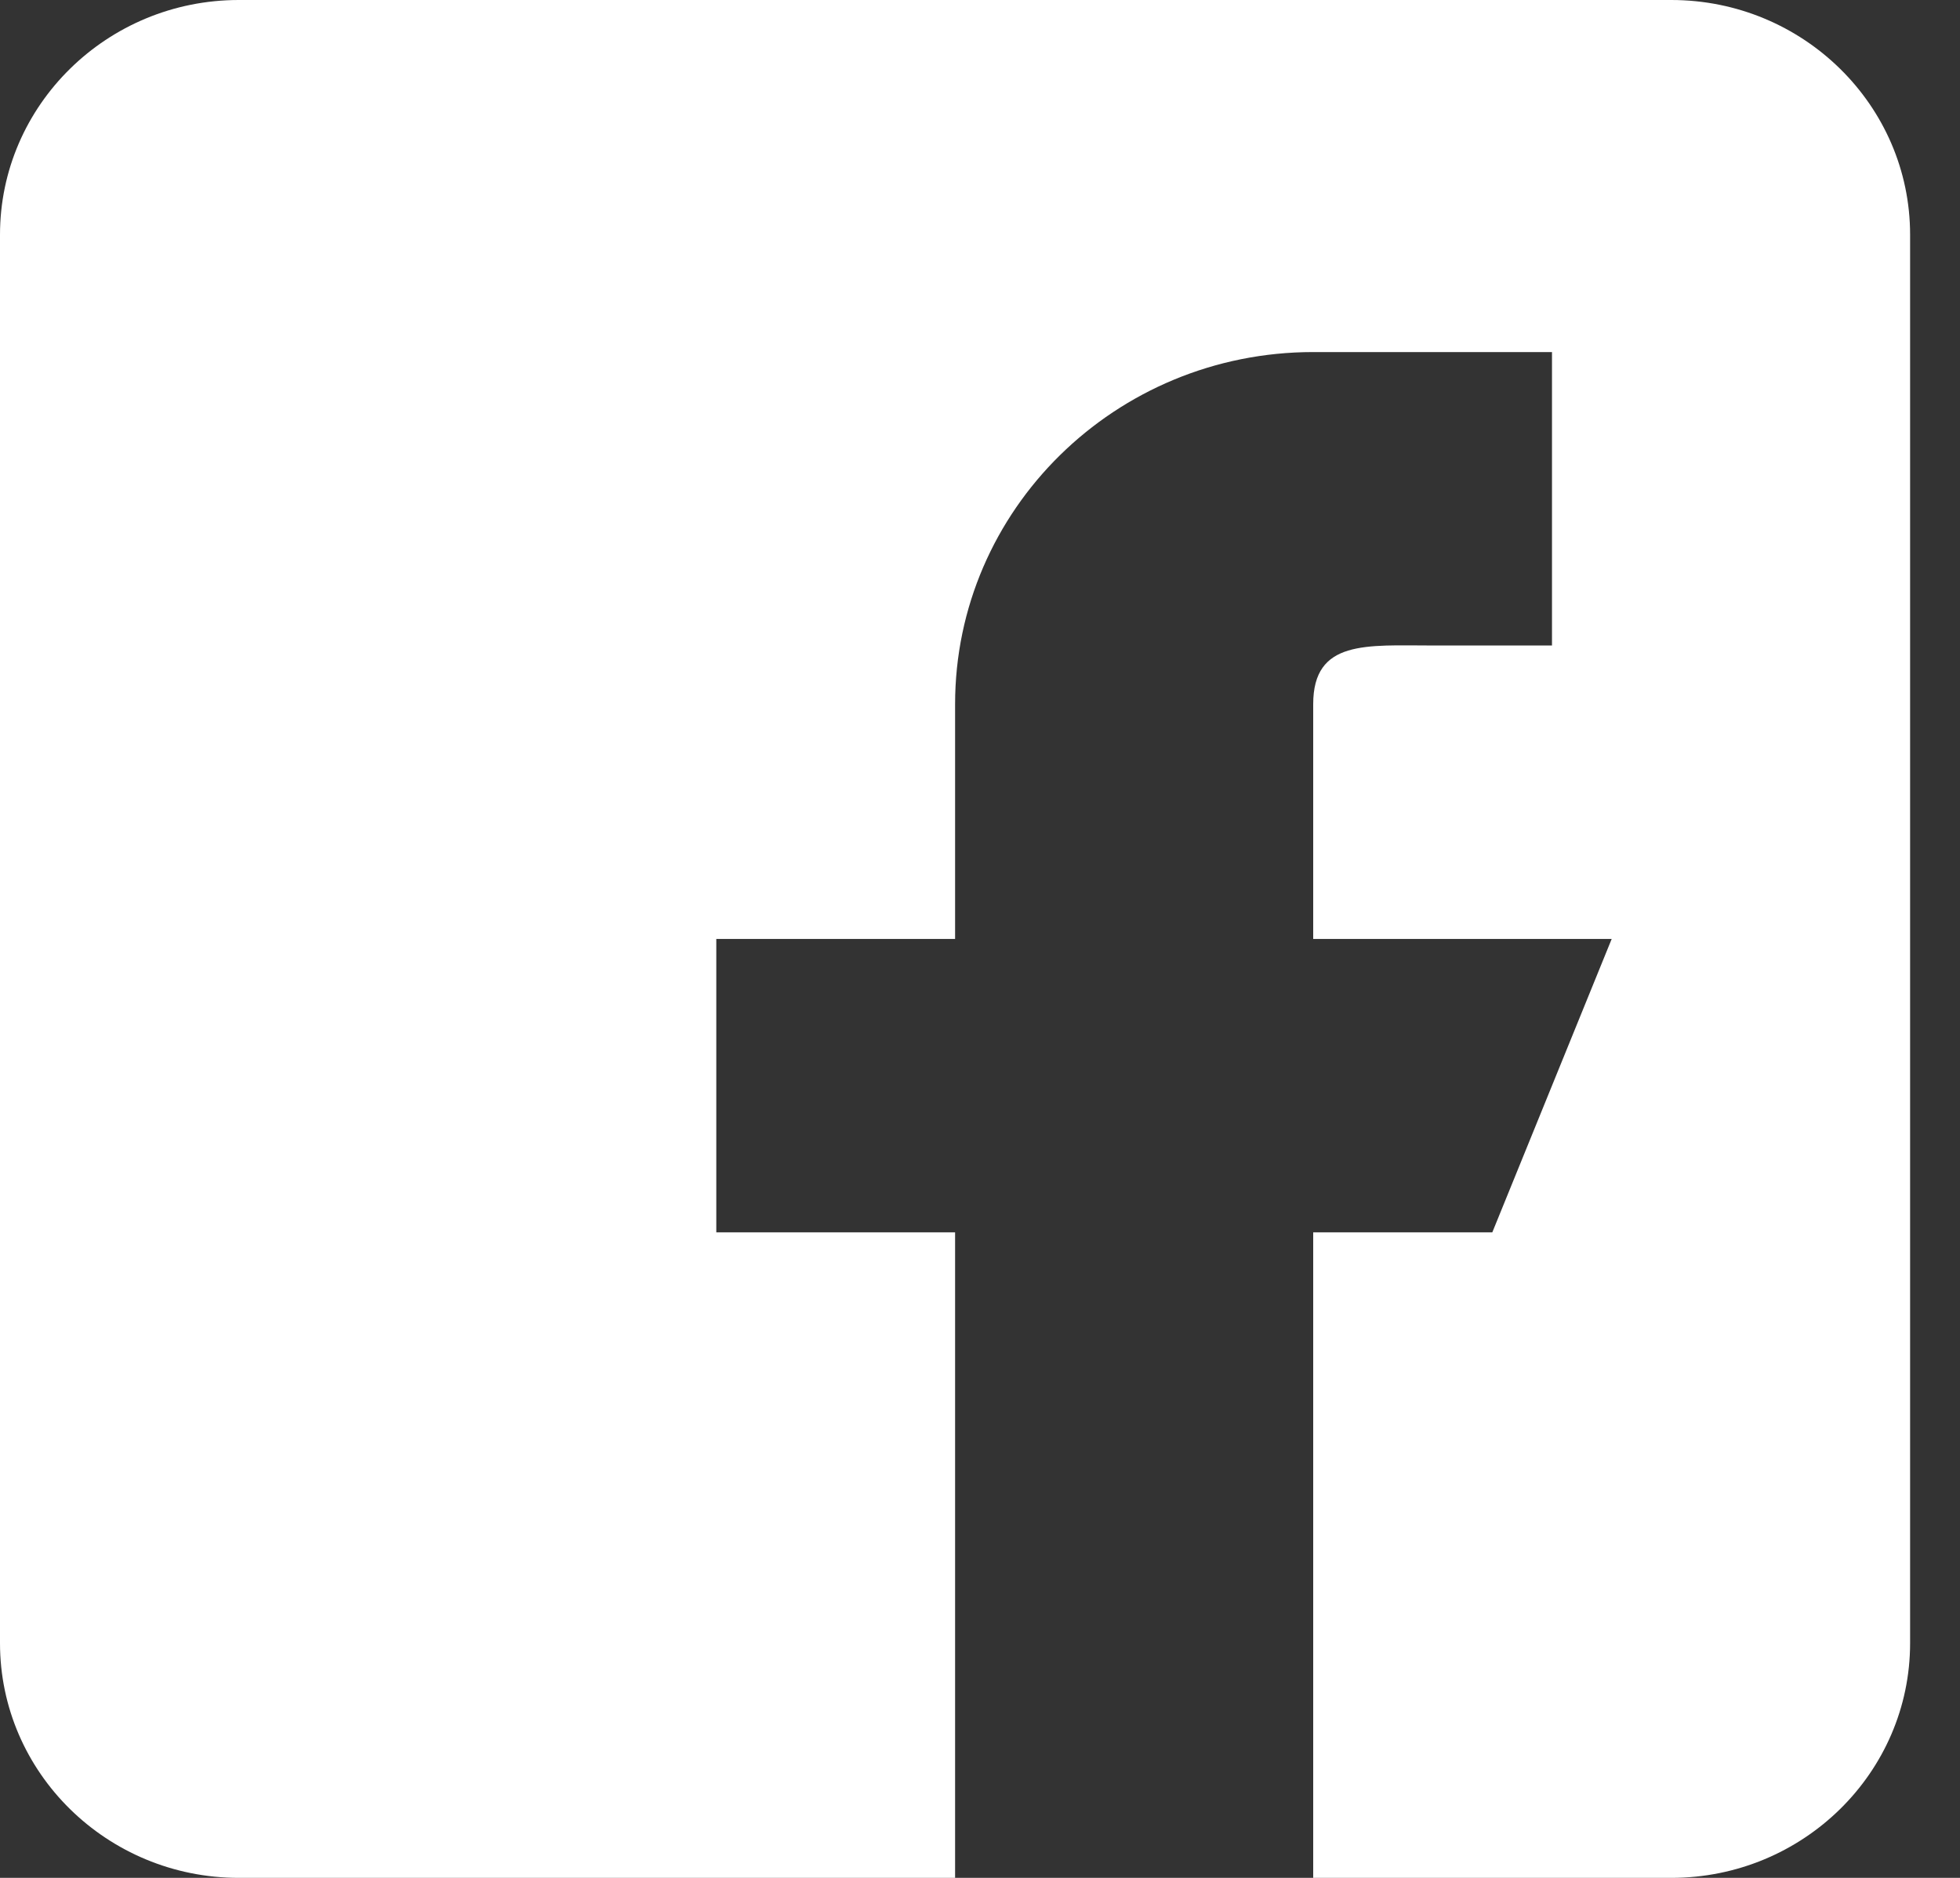
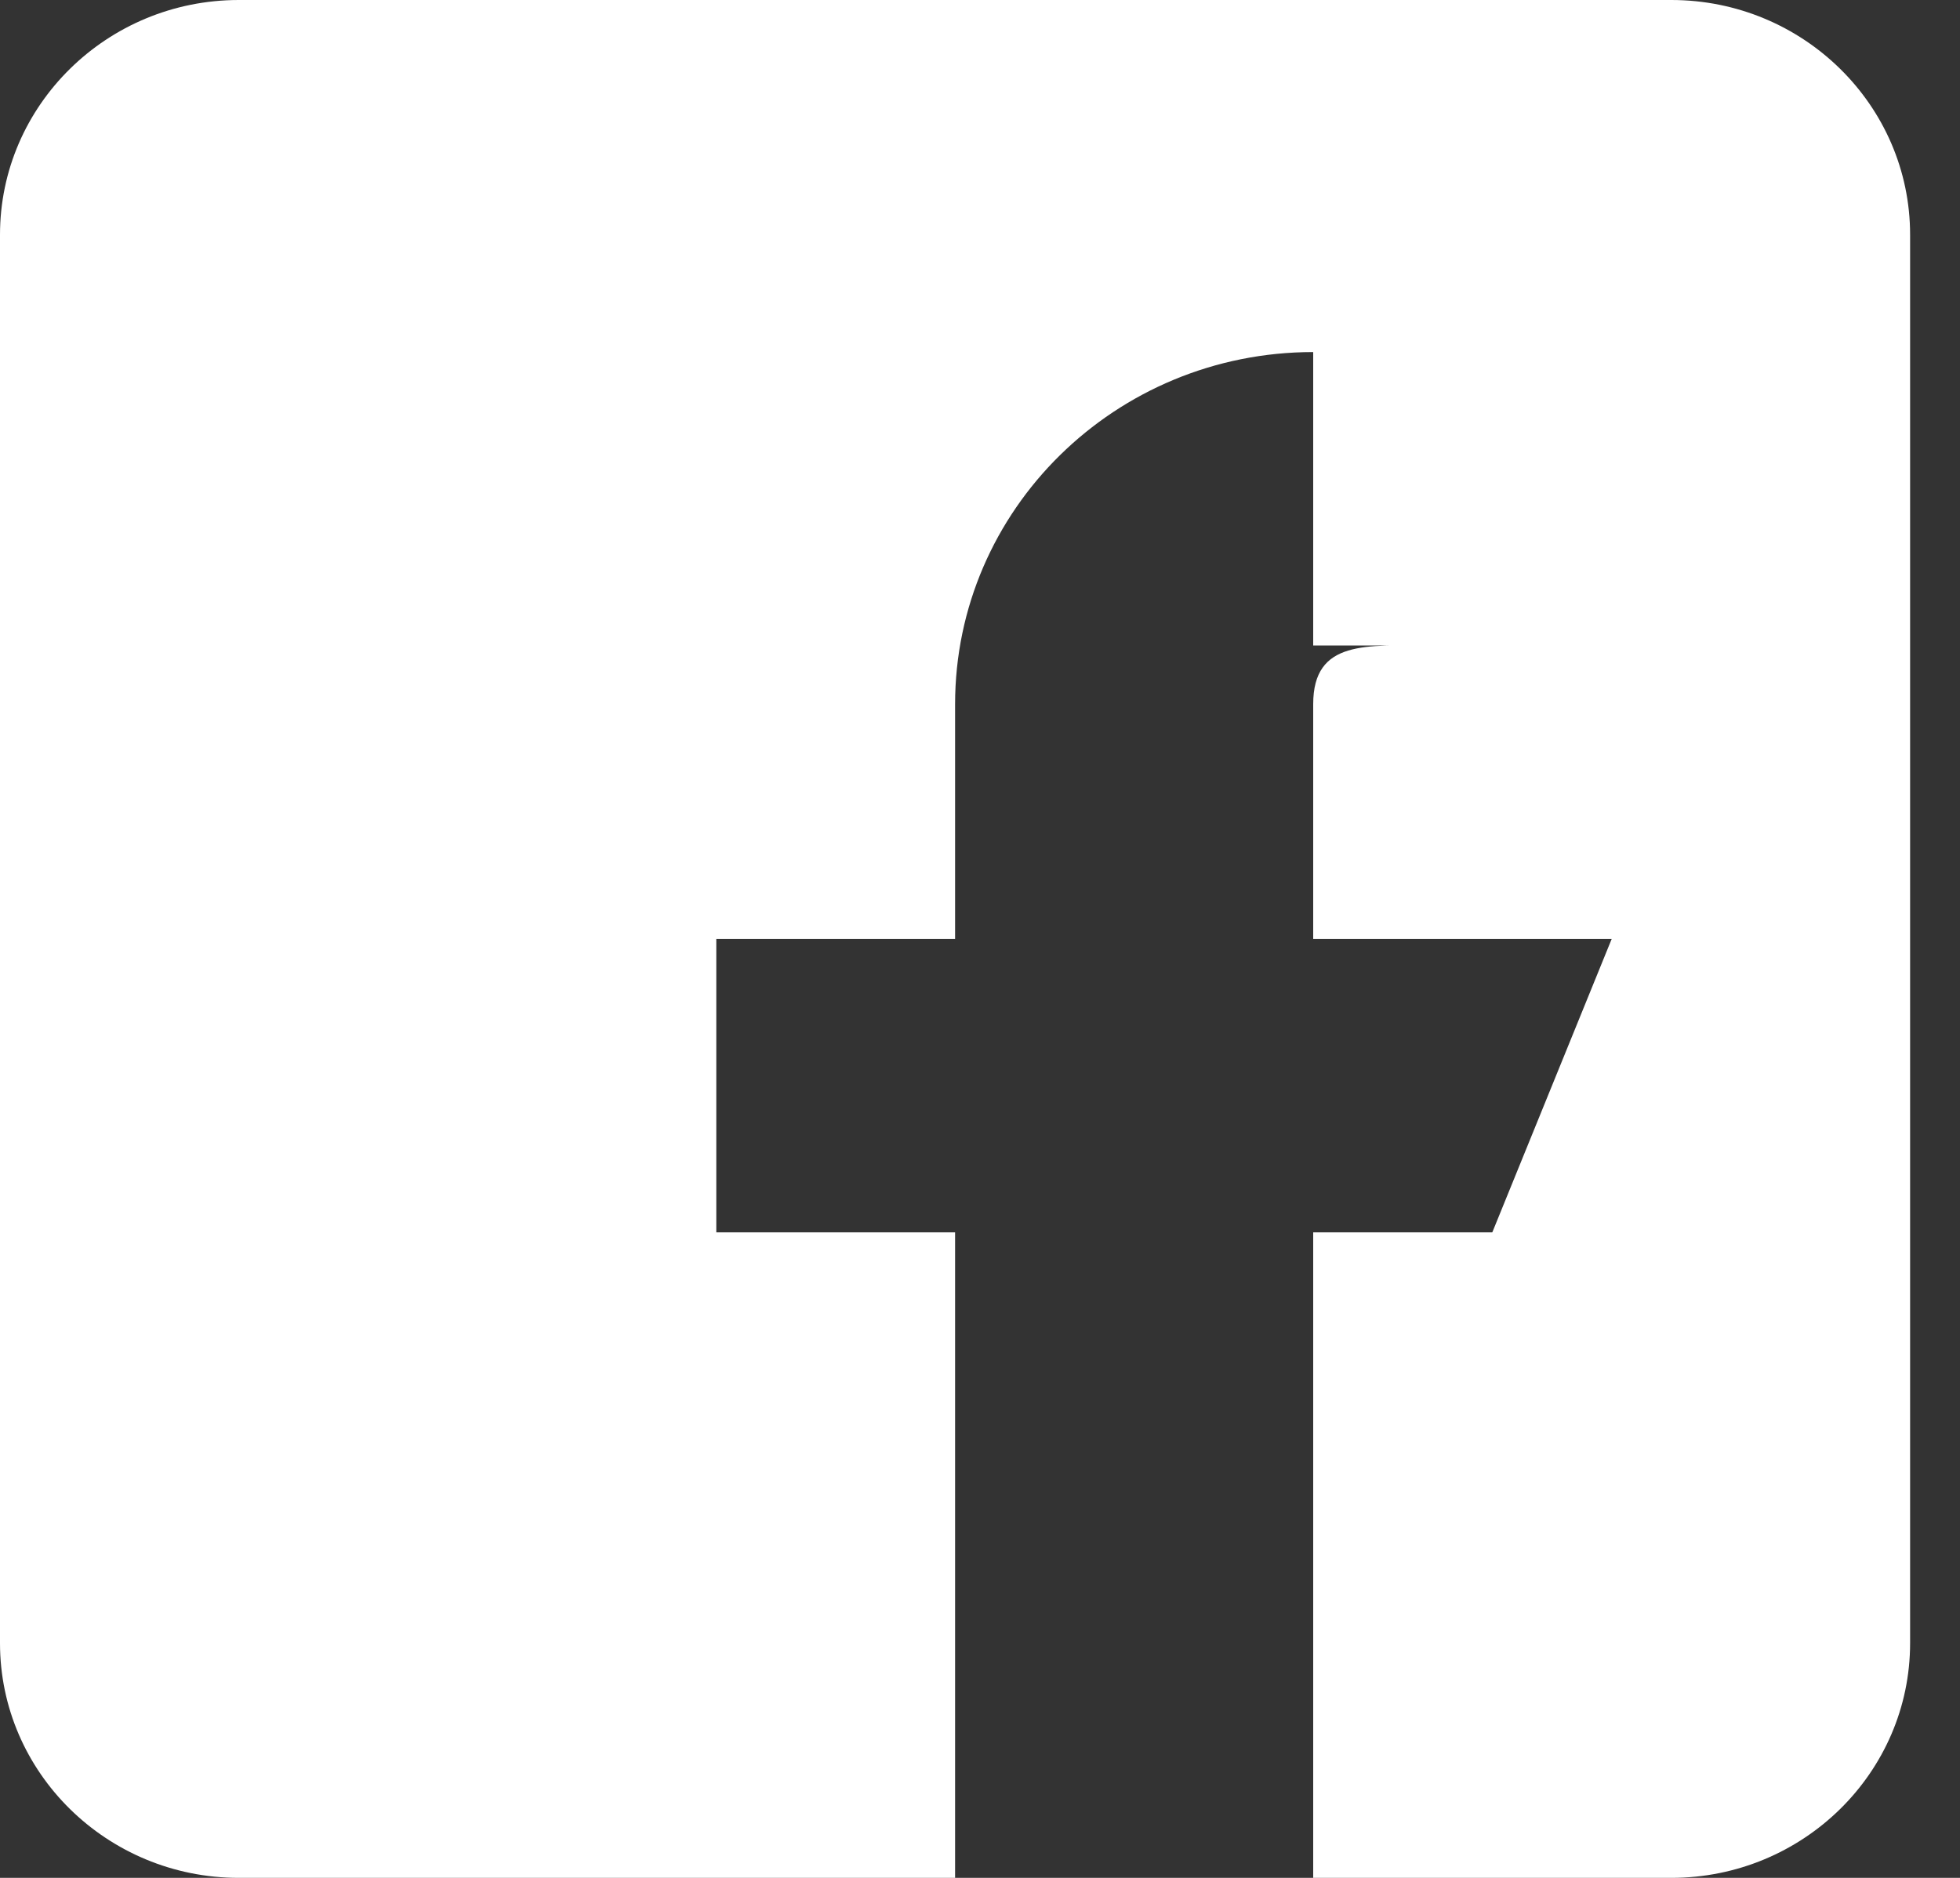
<svg xmlns="http://www.w3.org/2000/svg" width="24" height="23" viewBox="0 0 24 23" fill="none">
  <rect x="0" y="0" width="24" height="23" fill="#333333" stroke="none" />
-   <path d="M20.465 0H2.924C1.311 0 0 1.289 0 2.875V20.125C0 21.711 1.311 23 2.924 23H11.695V15.094H8.771V11.5H11.695V8.625C11.695 6.243 13.658 4.312 16.08 4.312H19.004V7.906H17.542C16.735 7.906 16.08 7.832 16.08 8.625V11.5H19.735L18.273 15.094H16.08V23H20.465C22.078 23 23.389 21.711 23.389 20.125V2.875C23.389 1.289 22.078 0 20.465 0Z" fill="white" />
+   <path d="M20.465 0H2.924C1.311 0 0 1.289 0 2.875V20.125C0 21.711 1.311 23 2.924 23H11.695V15.094H8.771V11.5H11.695V8.625C11.695 6.243 13.658 4.312 16.08 4.312V7.906H17.542C16.735 7.906 16.08 7.832 16.08 8.625V11.5H19.735L18.273 15.094H16.08V23H20.465C22.078 23 23.389 21.711 23.389 20.125V2.875C23.389 1.289 22.078 0 20.465 0Z" fill="white" />
</svg>